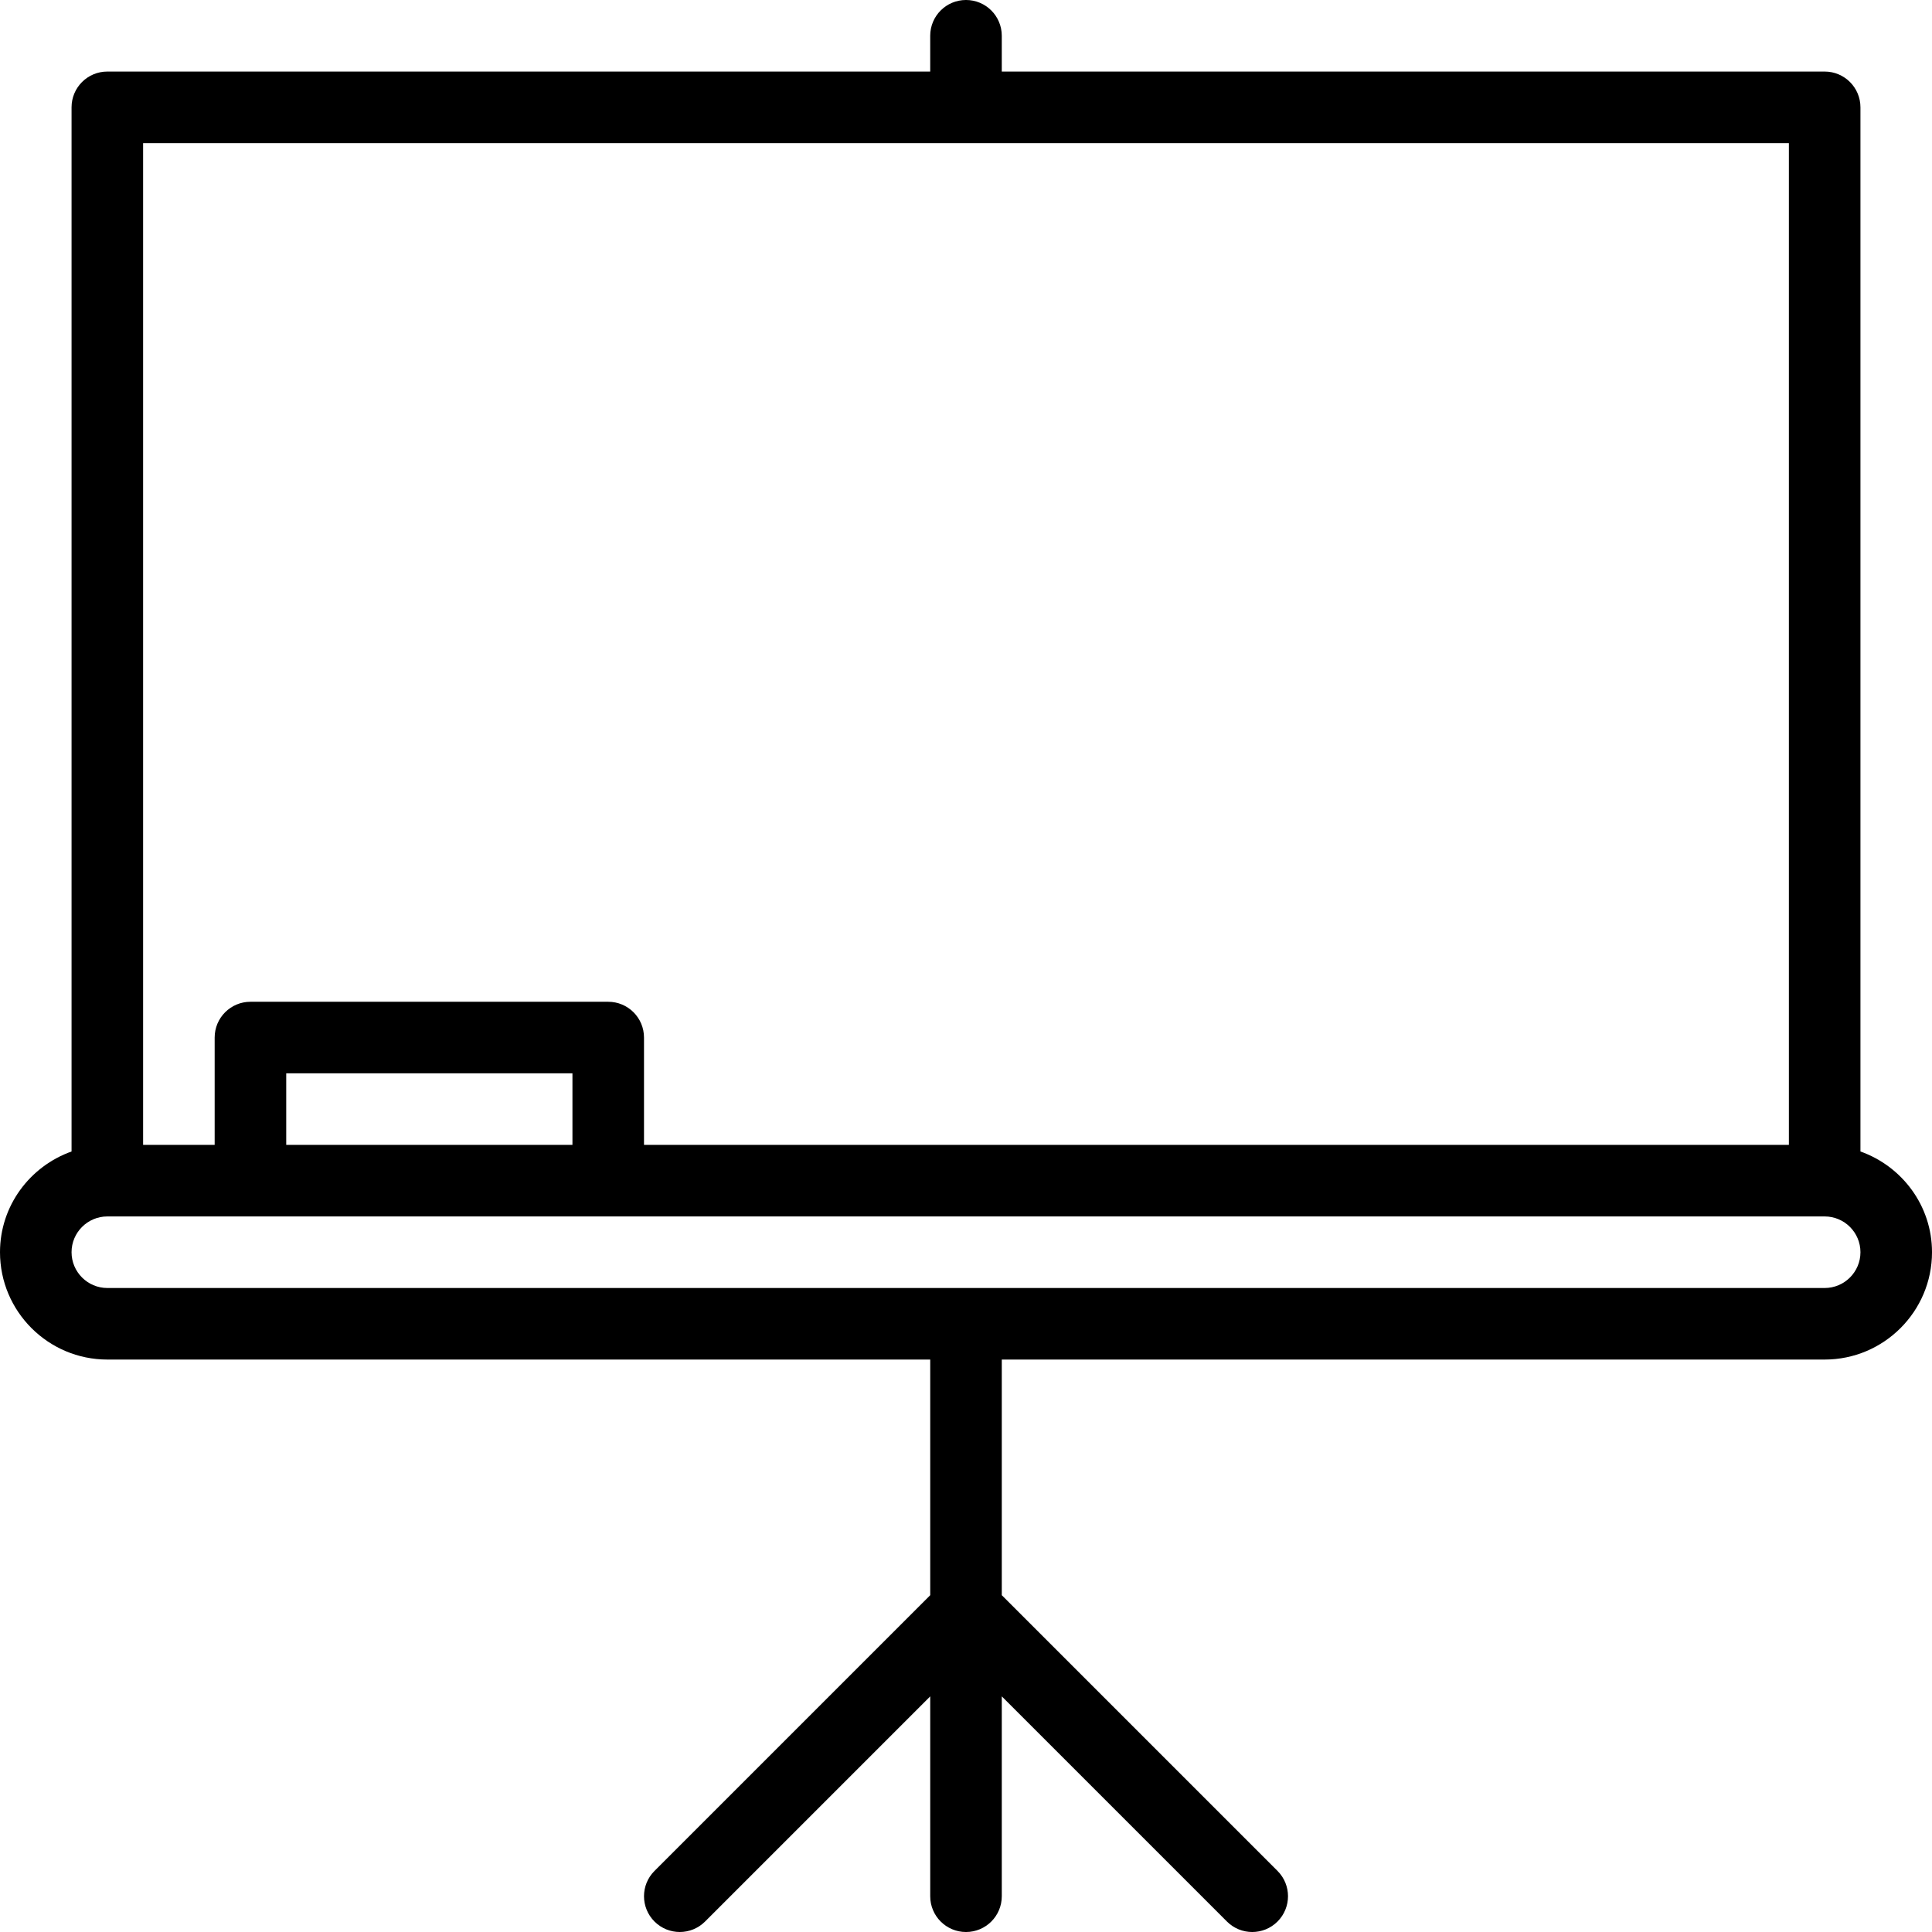
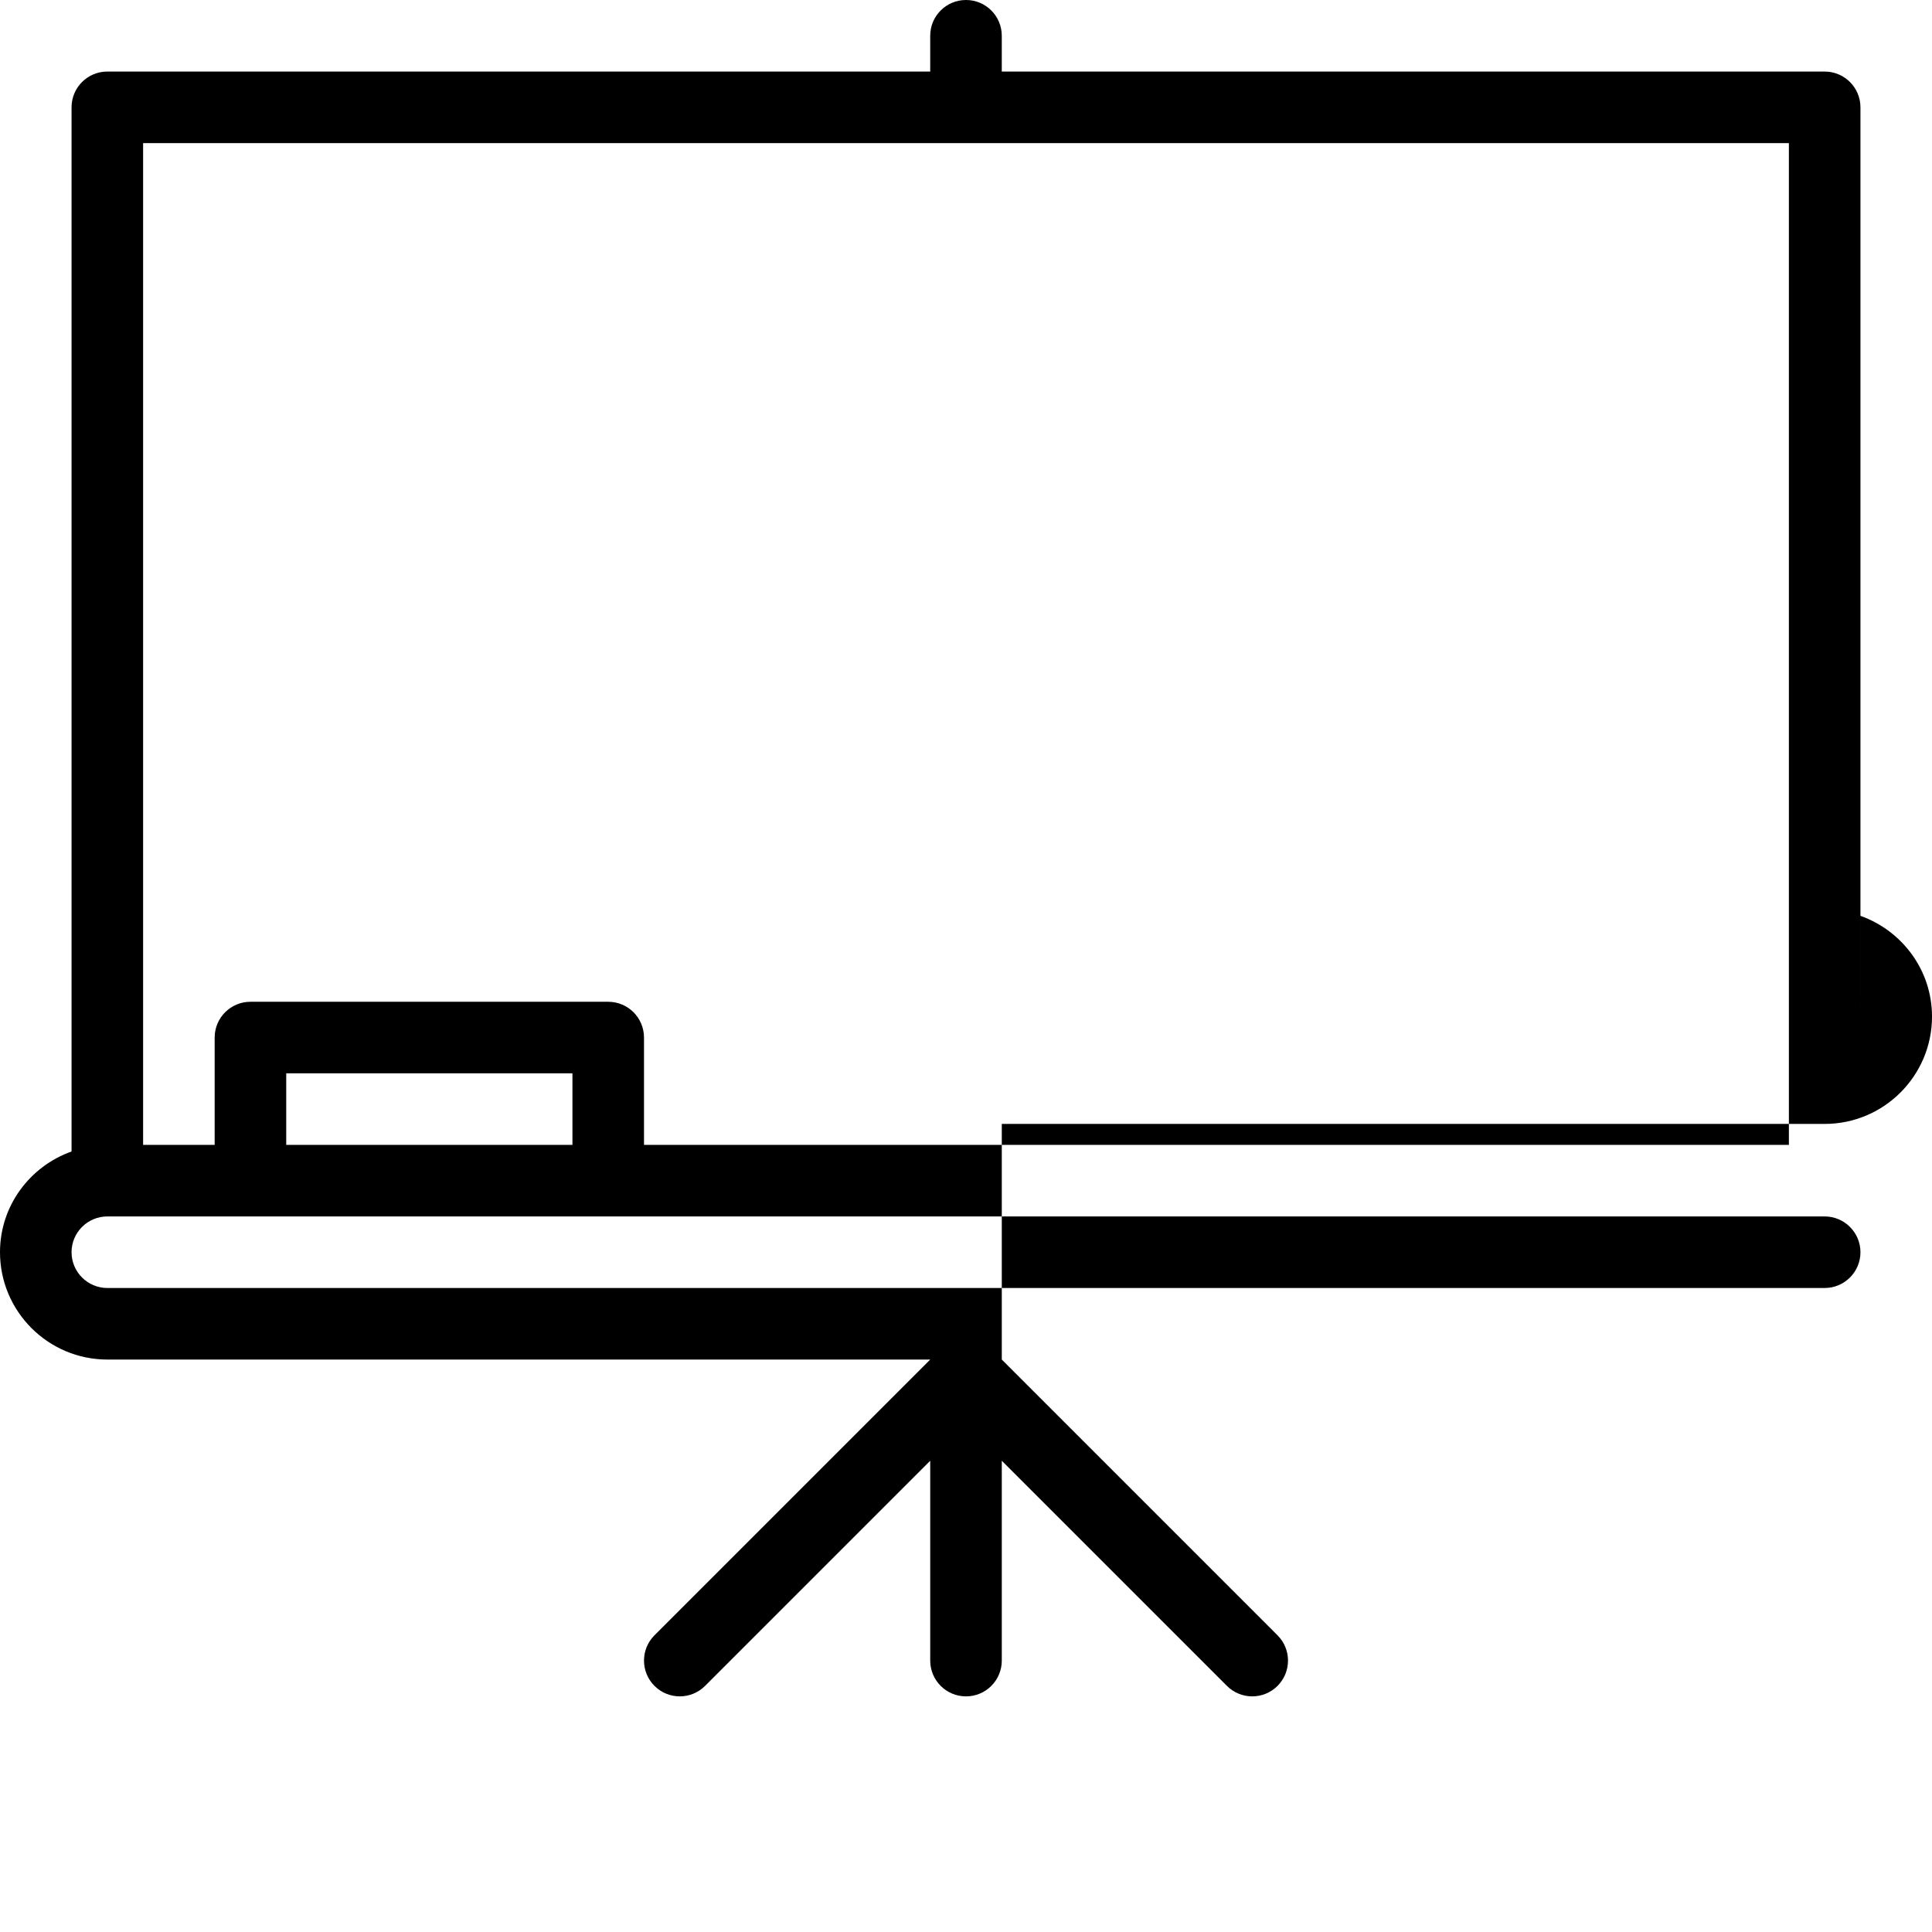
<svg xmlns="http://www.w3.org/2000/svg" id="Layer_2" data-name="Layer 2" viewBox="0 0 3000 3000">
  <g id="Blackboard_or_whiteboard_icon" data-name="Blackboard or whiteboard icon">
-     <path d="M2888.89,1788.01V166.67c0-30.71-24.85-55.56-55.56-55.56h-1277.78v-55.56c0-30.71-24.85-55.56-55.56-55.56s-55.56,24.85-55.56,55.56v55.56H166.67c-30.71,0-55.56,24.85-55.56,55.56v1621.34C46.58,1811.02,0,1872.11,0,1944.44c0,91.91,74.76,166.67,166.67,166.67h1277.78v365.89l-428.17,428.17c-21.7,21.7-21.7,56.86,0,78.56,21.7,21.7,56.86,21.7,78.56,0l349.61-349.61v310.33c0,30.71,24.85,55.56,55.56,55.56s55.56-24.85,55.56-55.56v-310.33l349.61,349.61c10.85,10.85,25.07,16.28,39.28,16.28s28.43-5.43,39.28-16.28c21.7-21.7,21.7-56.86,0-78.56l-428.17-428.17v-365.89h1277.78c91.91,0,166.67-74.76,166.67-166.67,0-72.33-46.58-133.42-111.11-156.43ZM222.22,222.22h2555.56v1555.56H1000v-166.67c0-30.71-24.85-55.56-55.56-55.56H388.89c-30.71,0-55.56,24.85-55.56,55.56v166.67h-111.11V222.22ZM888.89,1777.78h-444.44v-111.11h444.44v111.11ZM2833.33,2000H166.67c-30.6,0-55.56-24.9-55.56-55.56s24.96-55.56,55.56-55.56h2666.67c30.6,0,55.56,24.9,55.56,55.56s-24.96,55.56-55.56,55.56Z" />
+     <path d="M2888.89,1788.01V166.67c0-30.71-24.85-55.56-55.56-55.56h-1277.78v-55.56c0-30.71-24.85-55.56-55.56-55.56s-55.56,24.85-55.56,55.56v55.56H166.67c-30.71,0-55.56,24.85-55.56,55.56v1621.34C46.58,1811.02,0,1872.11,0,1944.44c0,91.91,74.76,166.67,166.67,166.67h1277.78l-428.17,428.17c-21.7,21.7-21.7,56.86,0,78.56,21.7,21.7,56.86,21.7,78.56,0l349.61-349.61v310.33c0,30.71,24.85,55.56,55.56,55.56s55.56-24.85,55.56-55.56v-310.33l349.61,349.61c10.85,10.85,25.07,16.28,39.28,16.28s28.43-5.43,39.28-16.28c21.7-21.7,21.7-56.86,0-78.56l-428.17-428.17v-365.89h1277.78c91.91,0,166.67-74.76,166.67-166.67,0-72.33-46.58-133.42-111.11-156.43ZM222.22,222.22h2555.56v1555.56H1000v-166.67c0-30.71-24.85-55.56-55.56-55.56H388.89c-30.71,0-55.56,24.85-55.56,55.56v166.67h-111.11V222.22ZM888.89,1777.78h-444.44v-111.11h444.44v111.11ZM2833.33,2000H166.67c-30.6,0-55.56-24.9-55.56-55.56s24.96-55.56,55.56-55.56h2666.67c30.6,0,55.56,24.9,55.56,55.56s-24.96,55.56-55.56,55.56Z" />
  </g>
</svg>